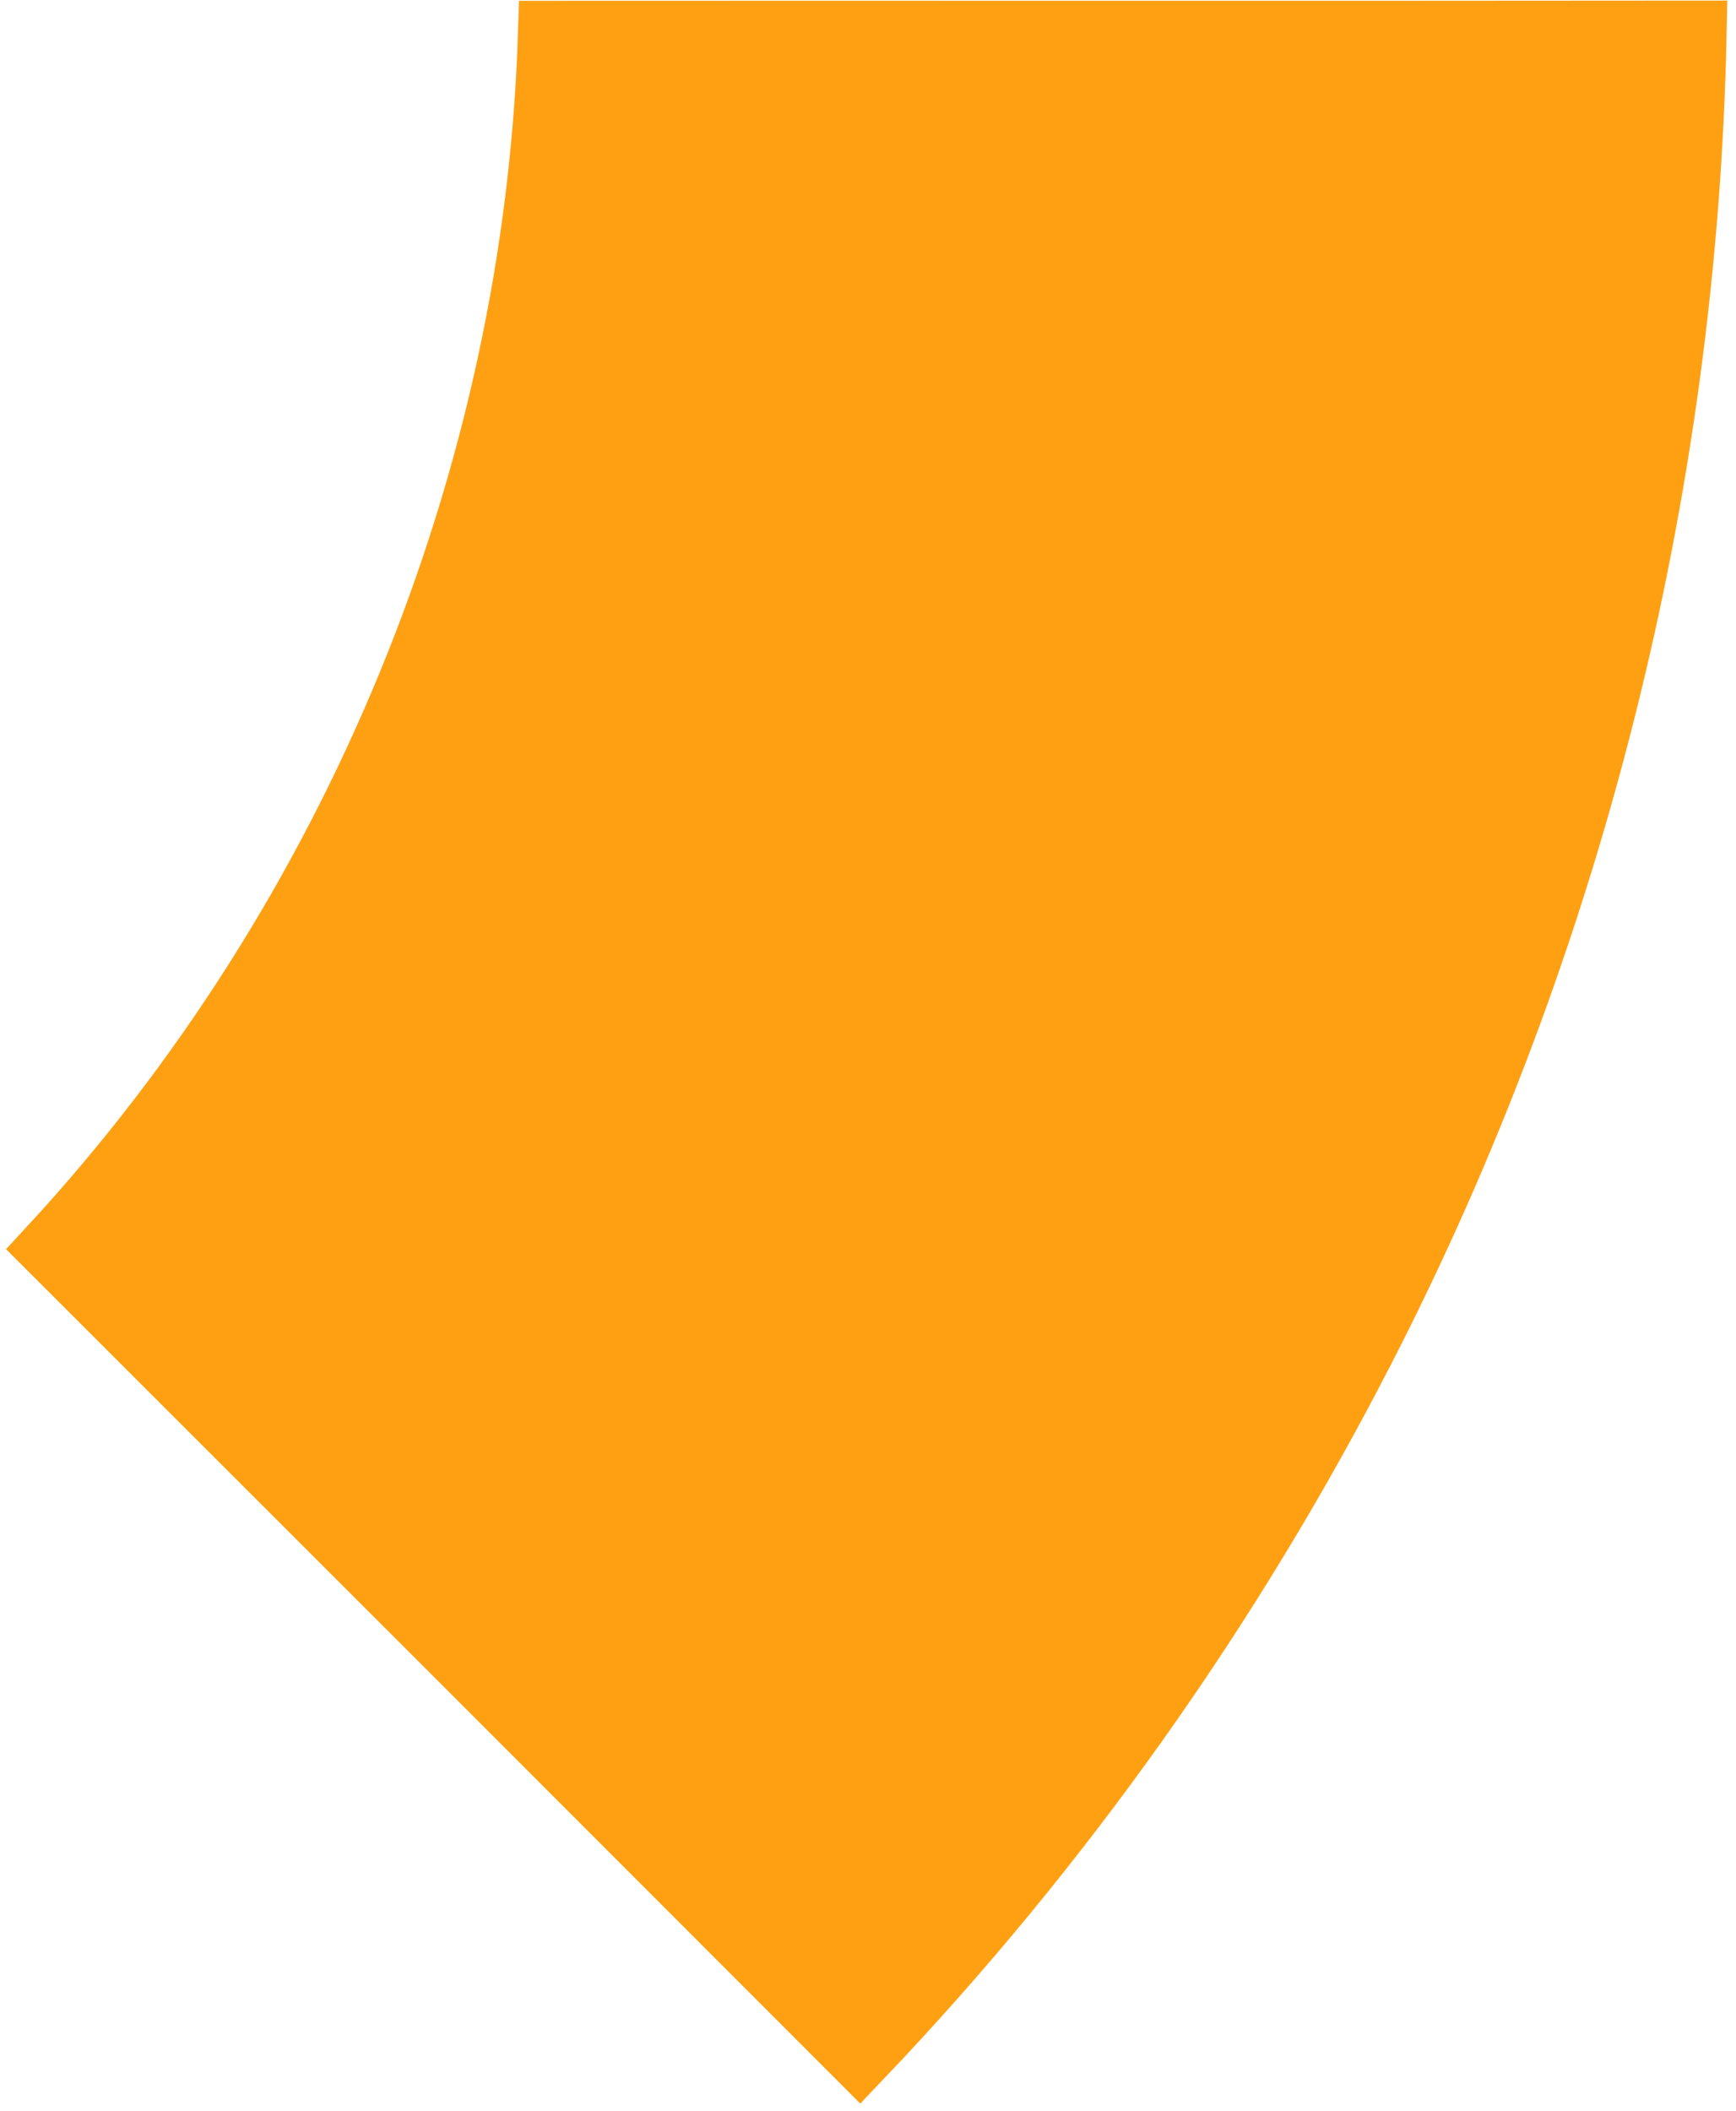
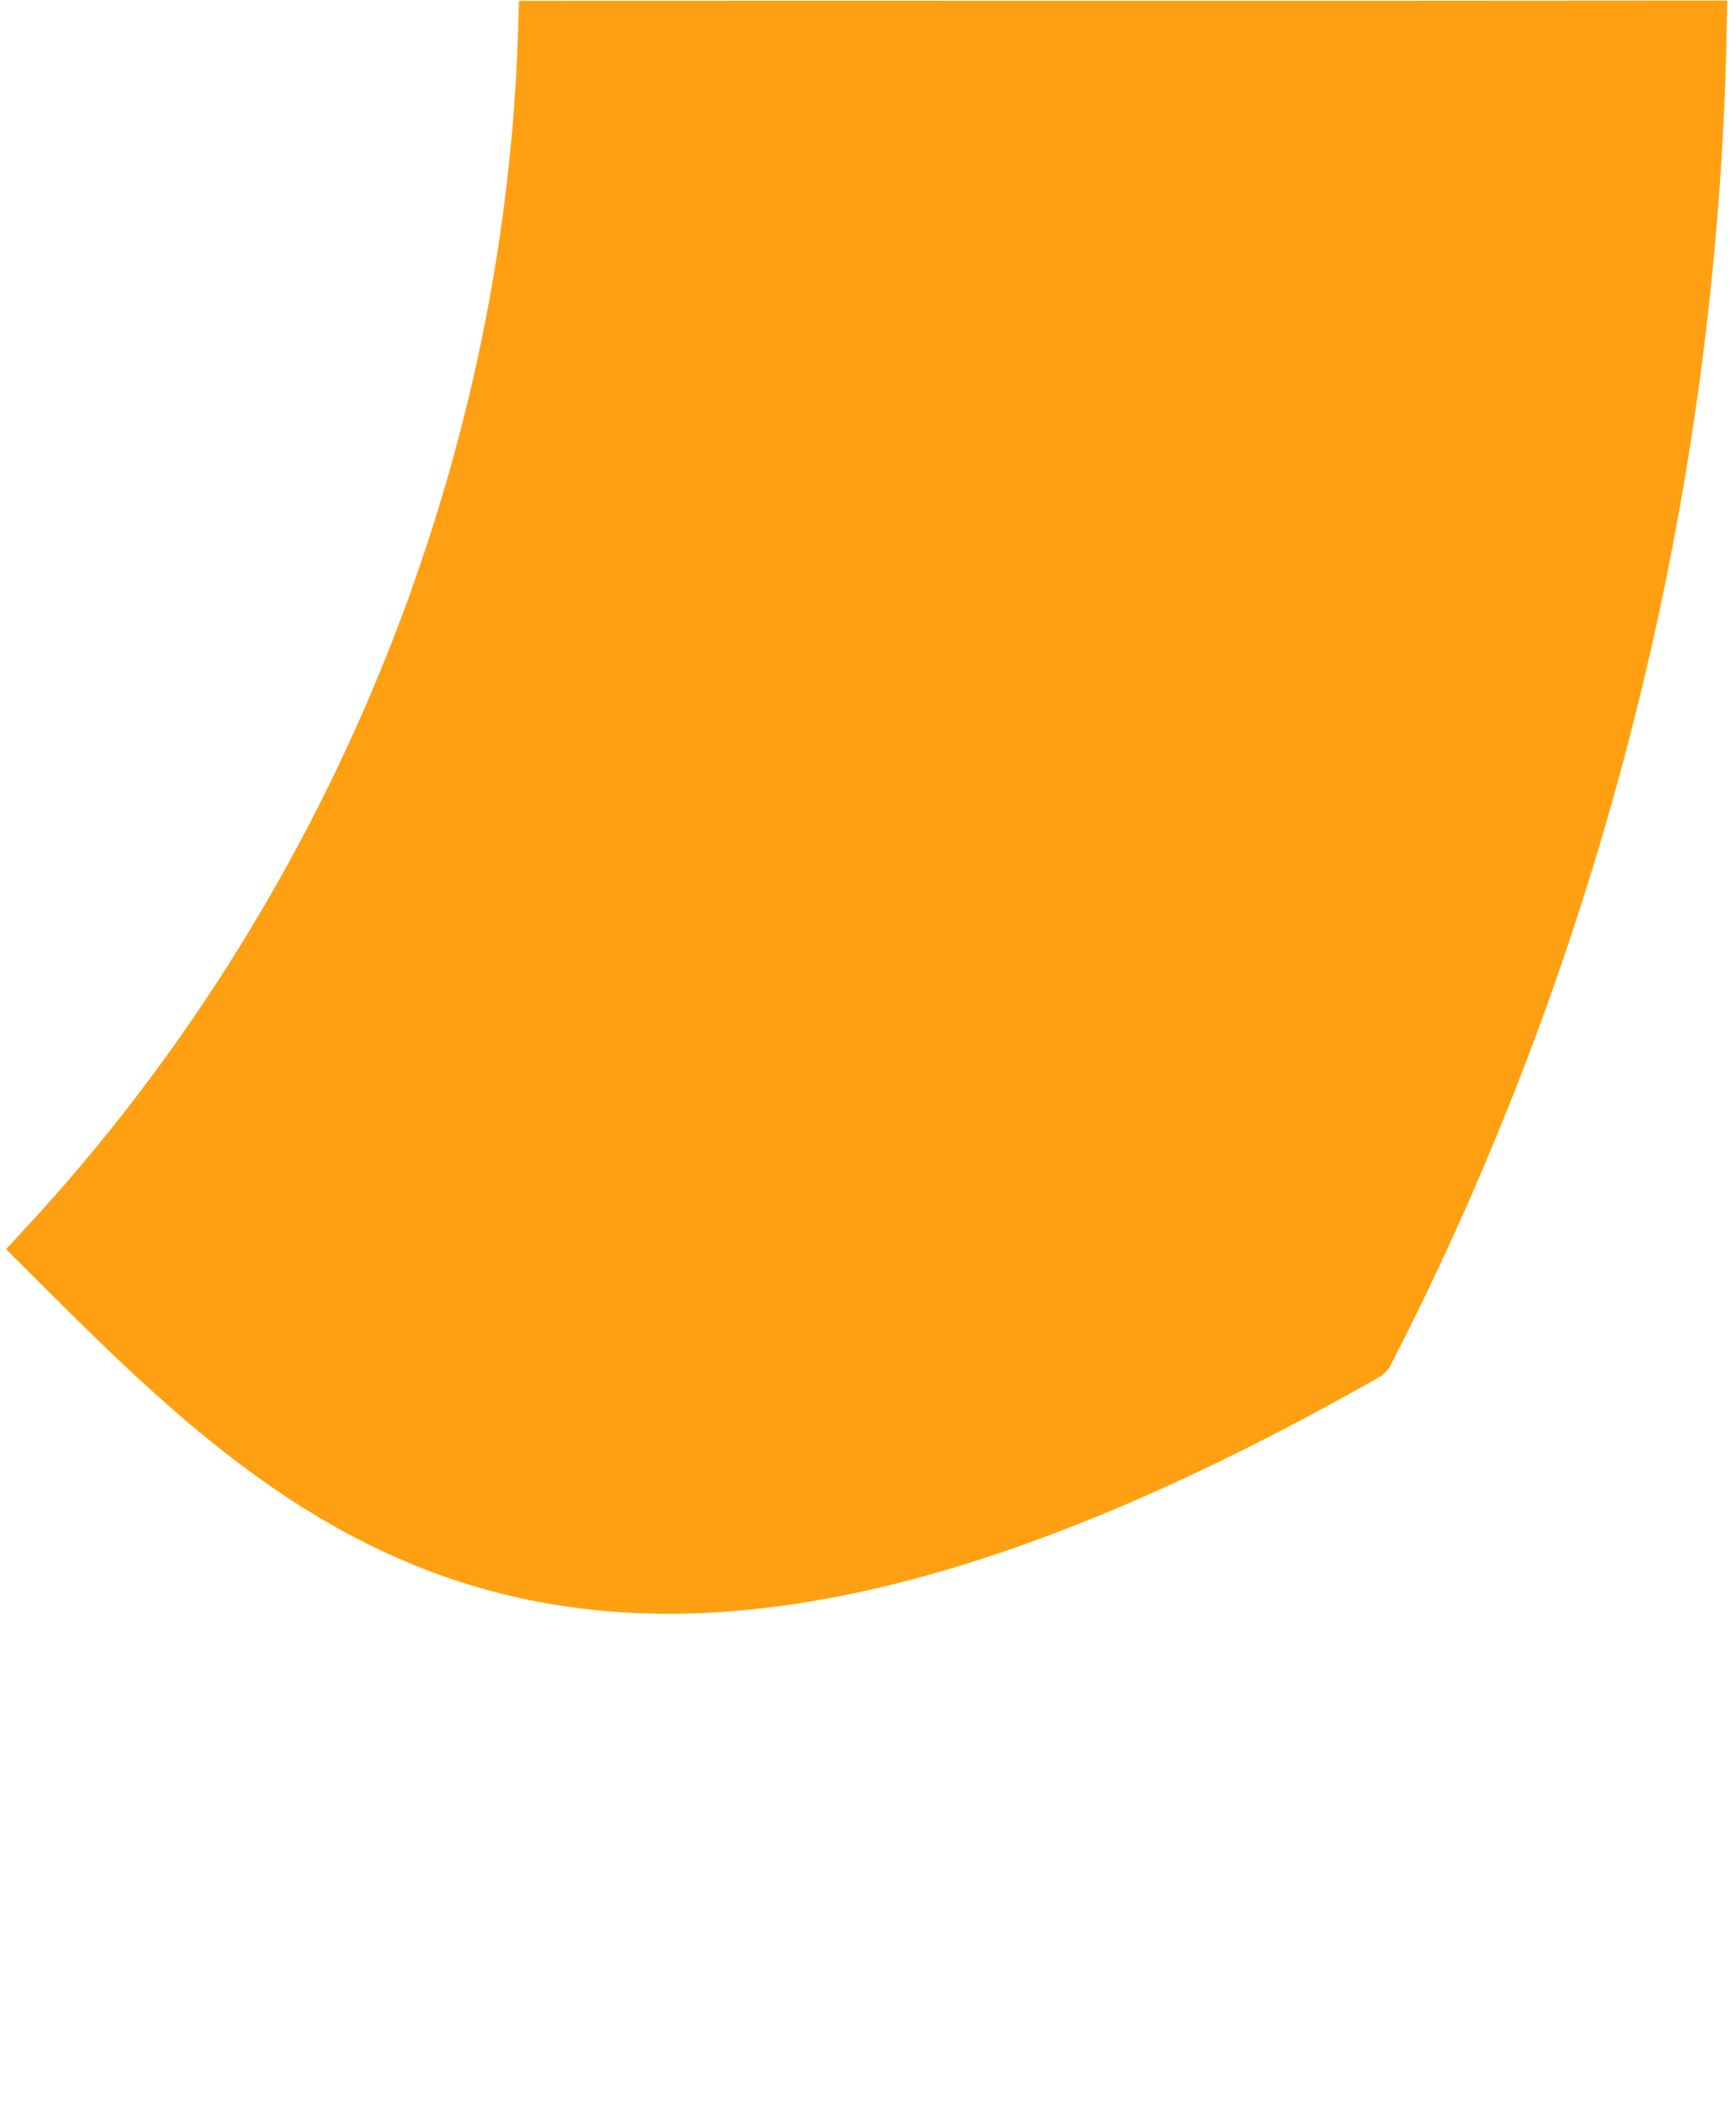
<svg xmlns="http://www.w3.org/2000/svg" width="181" height="220" viewBox="0 0 181 220" fill="none">
-   <path d="M108.067 3.581C130.884 3.585 153.705 3.589 176.52 3.564C175.545 51.062 163.67 98.312 141.942 140.564L141.941 140.565C128.133 167.448 110.473 192.372 89.635 214.238C61.604 186.174 33.55 158.132 5.486 130.103C37.115 95.864 56.017 50.214 57.504 3.584C74.353 3.575 91.209 3.578 108.067 3.581Z" fill="#FFA012" stroke="#FFA012" stroke-width="7" />
+   <path d="M108.067 3.581C130.884 3.585 153.705 3.589 176.52 3.564C175.545 51.062 163.67 98.312 141.942 140.564L141.941 140.565C61.604 186.174 33.55 158.132 5.486 130.103C37.115 95.864 56.017 50.214 57.504 3.584C74.353 3.575 91.209 3.578 108.067 3.581Z" fill="#FFA012" stroke="#FFA012" stroke-width="7" />
</svg>